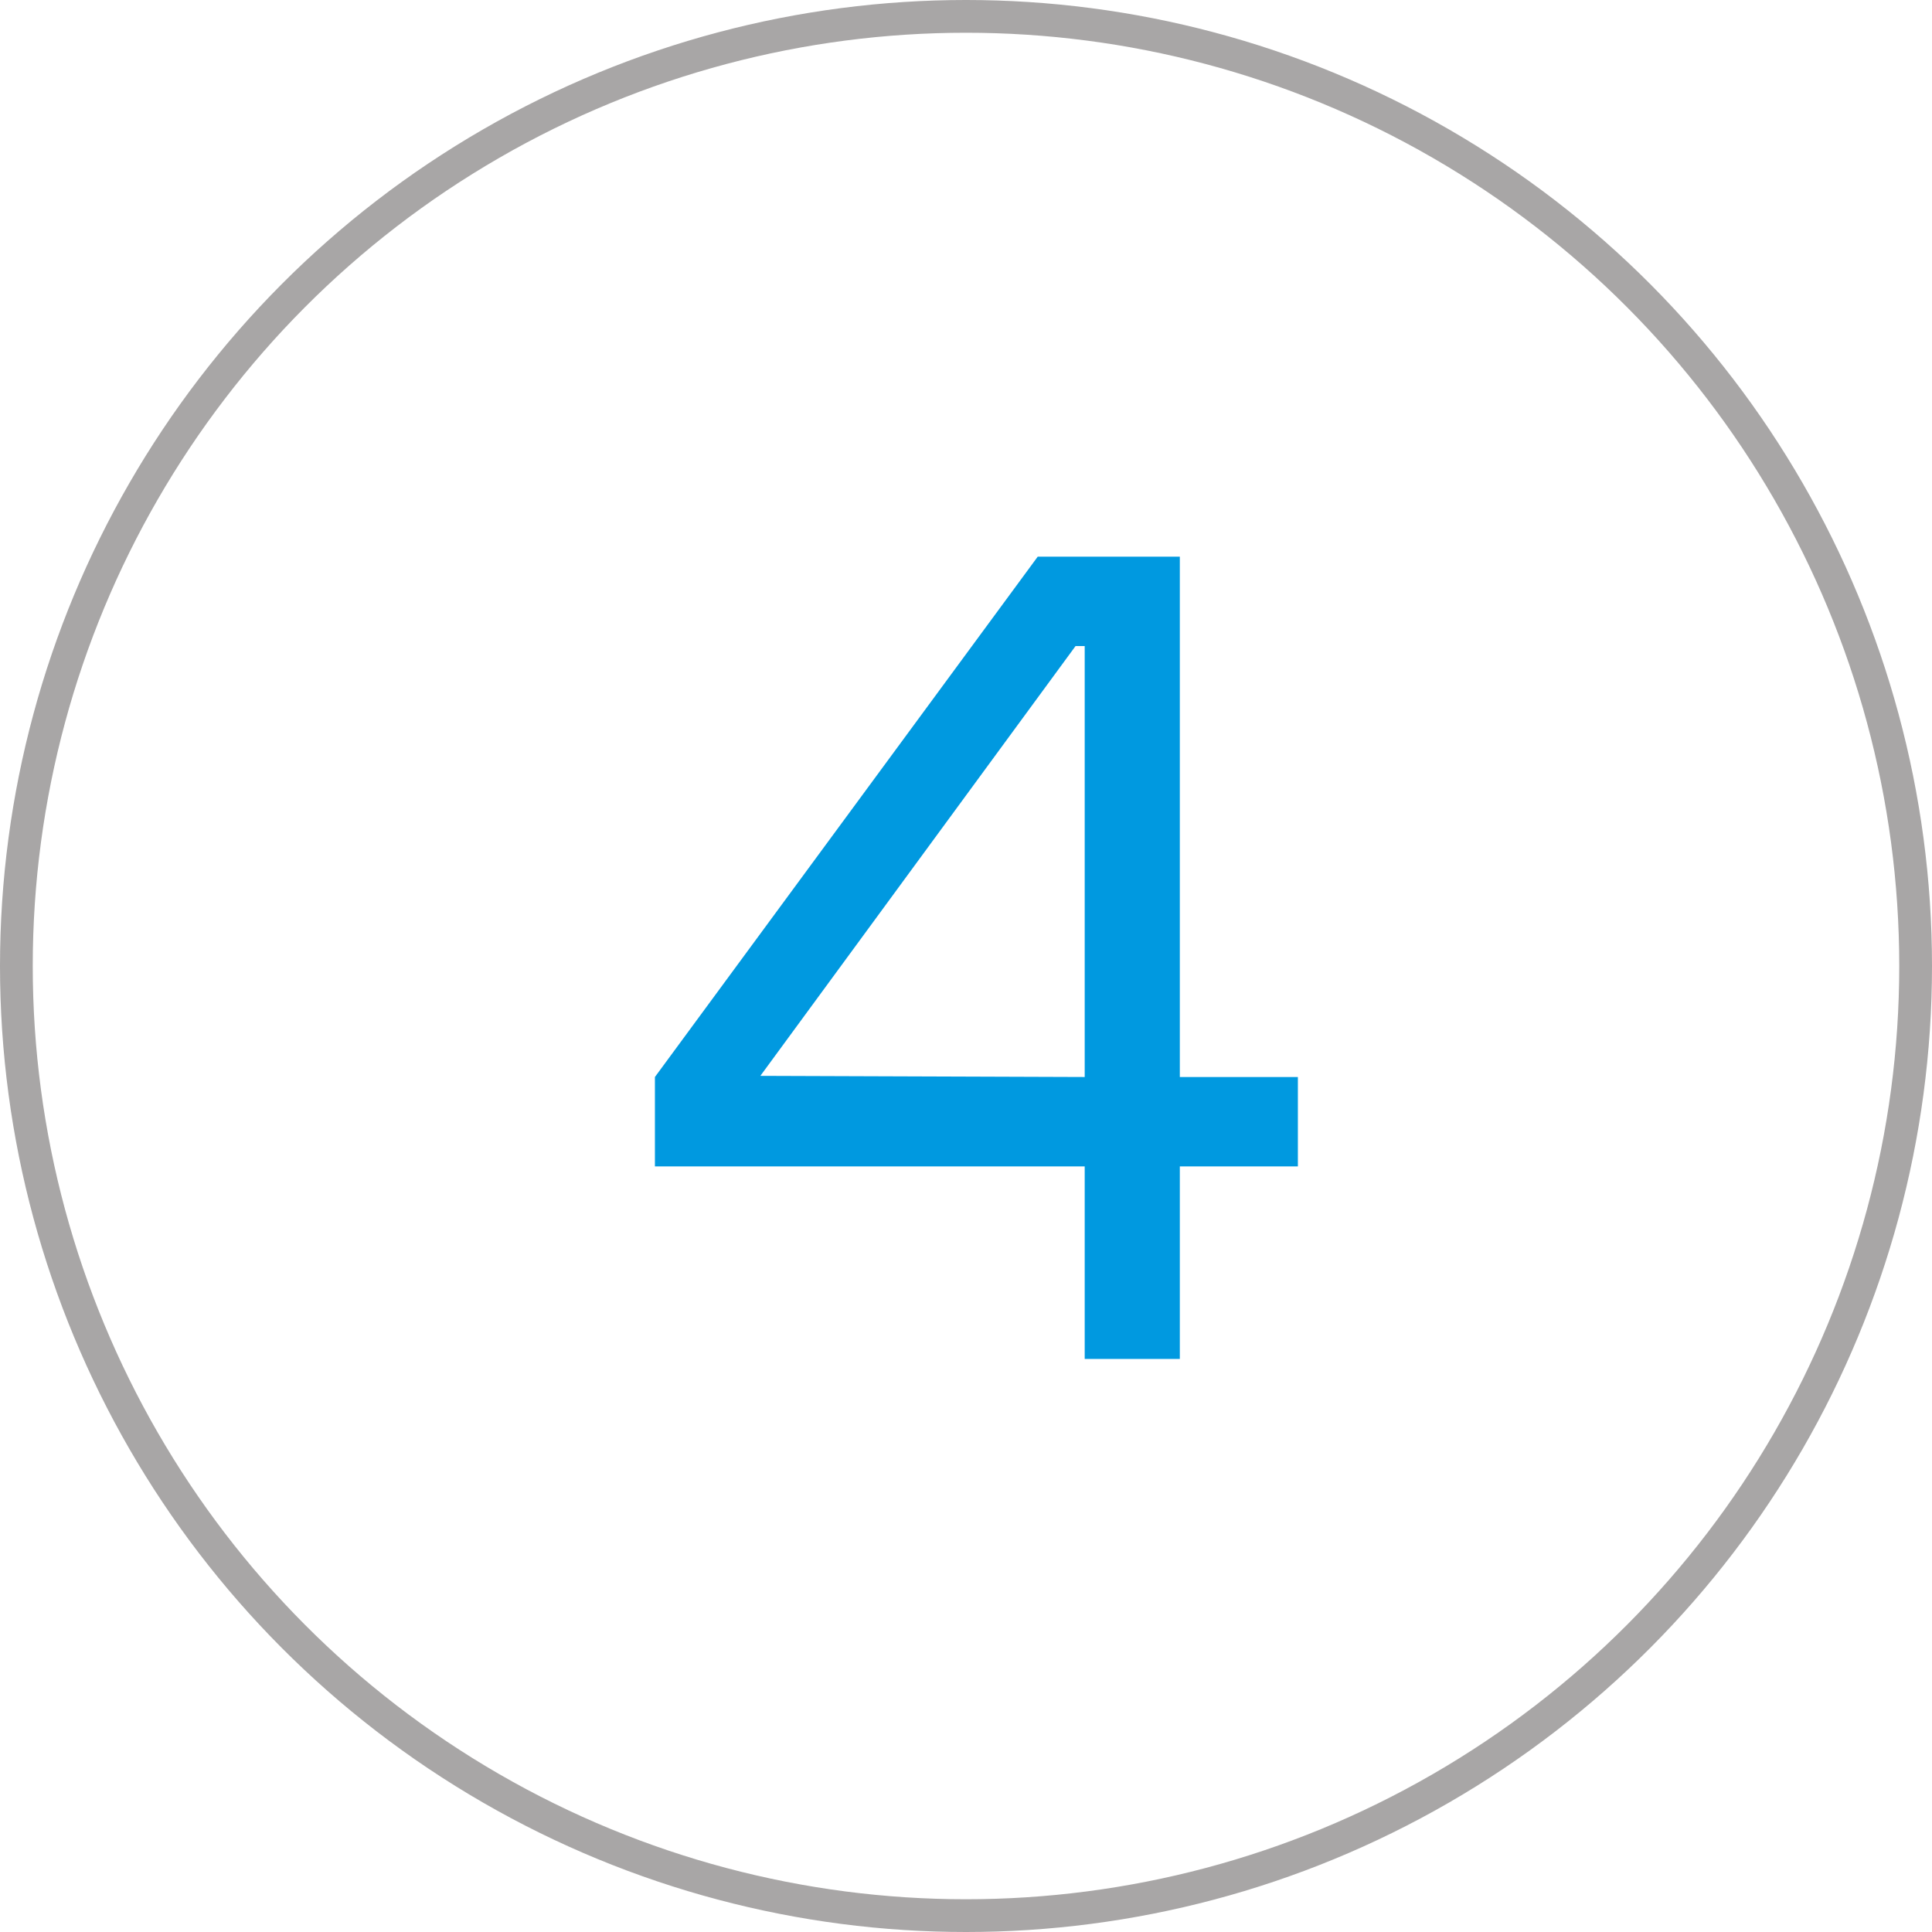
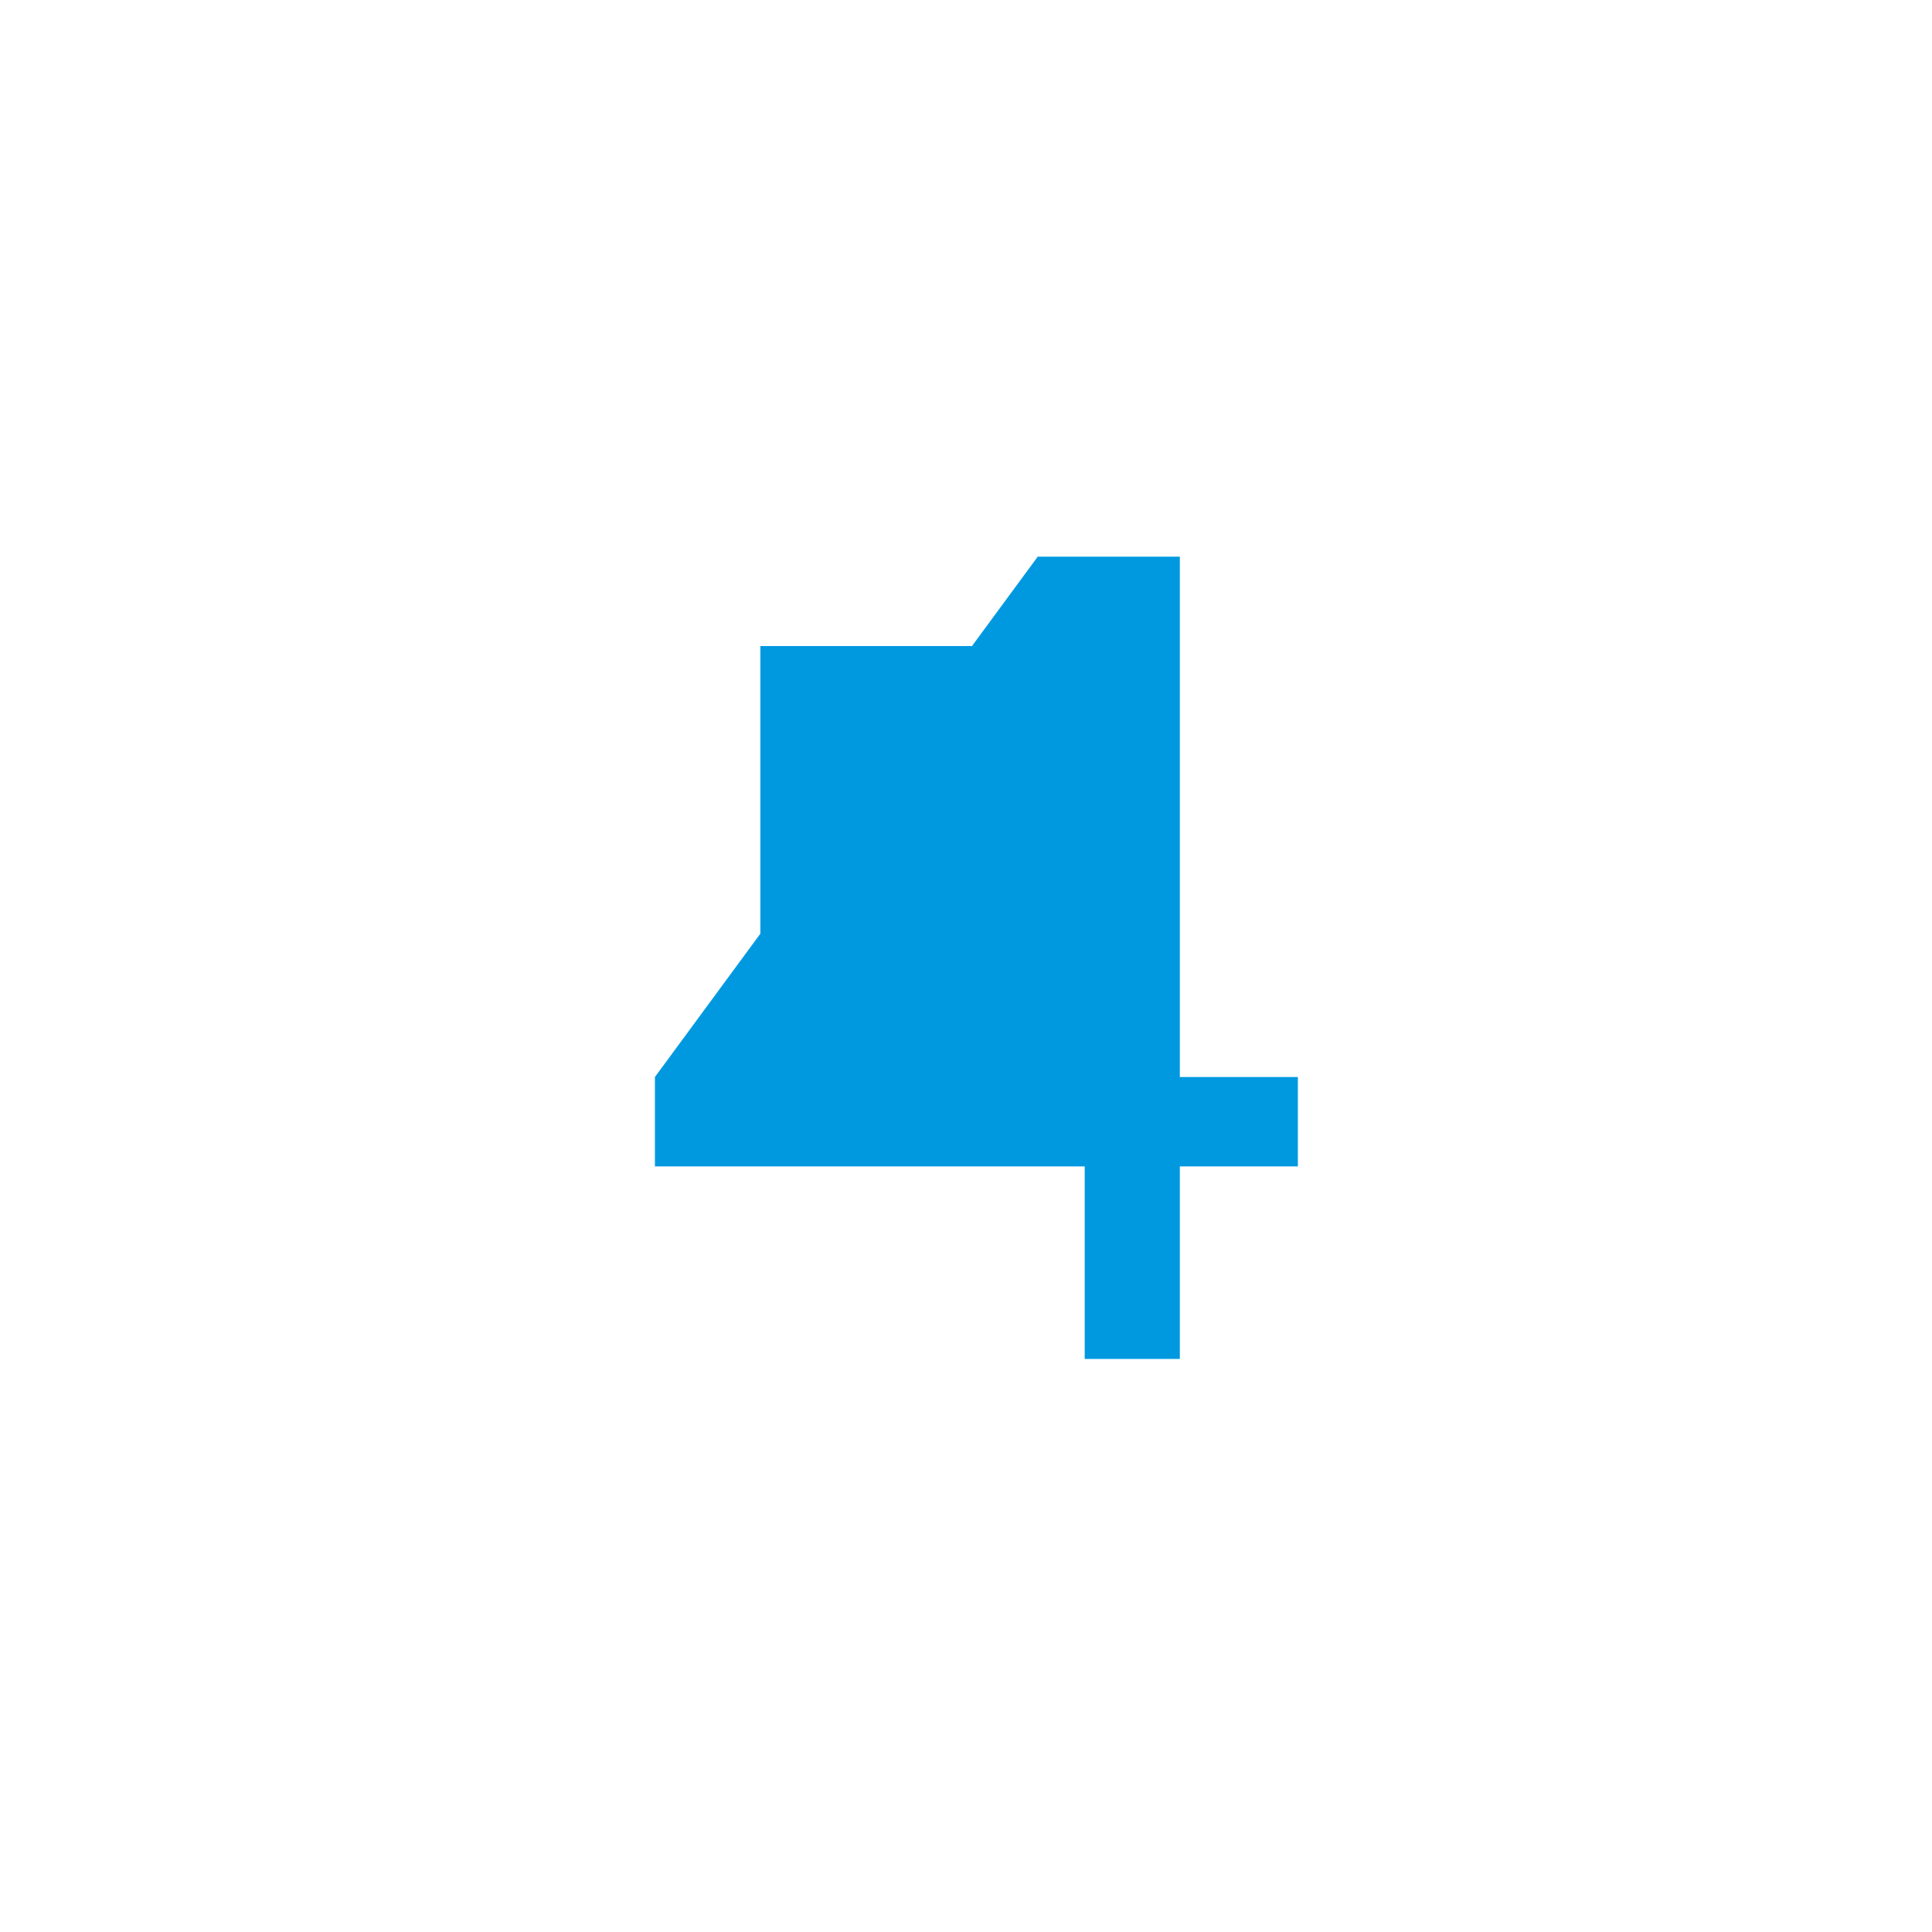
<svg xmlns="http://www.w3.org/2000/svg" width="59" height="59" viewBox="0 0 59 59" fill="none">
-   <circle cx="29.5" cy="29.5" r="29" stroke="#A8A6A6" />
-   <path d="M39.635 32.89V35.62H36.03V41.5H33.125V35.62H20V32.89L31.69 17H36.03V32.89H39.635ZM23.22 32.855L33.125 32.89V19.73H32.845L23.22 32.855Z" fill="#0099E0" />
+   <path d="M39.635 32.89V35.62H36.03V41.5H33.125V35.62H20V32.89L31.69 17H36.03V32.89H39.635ZM23.22 32.855V19.73H32.845L23.22 32.855Z" fill="#0099E0" />
</svg>